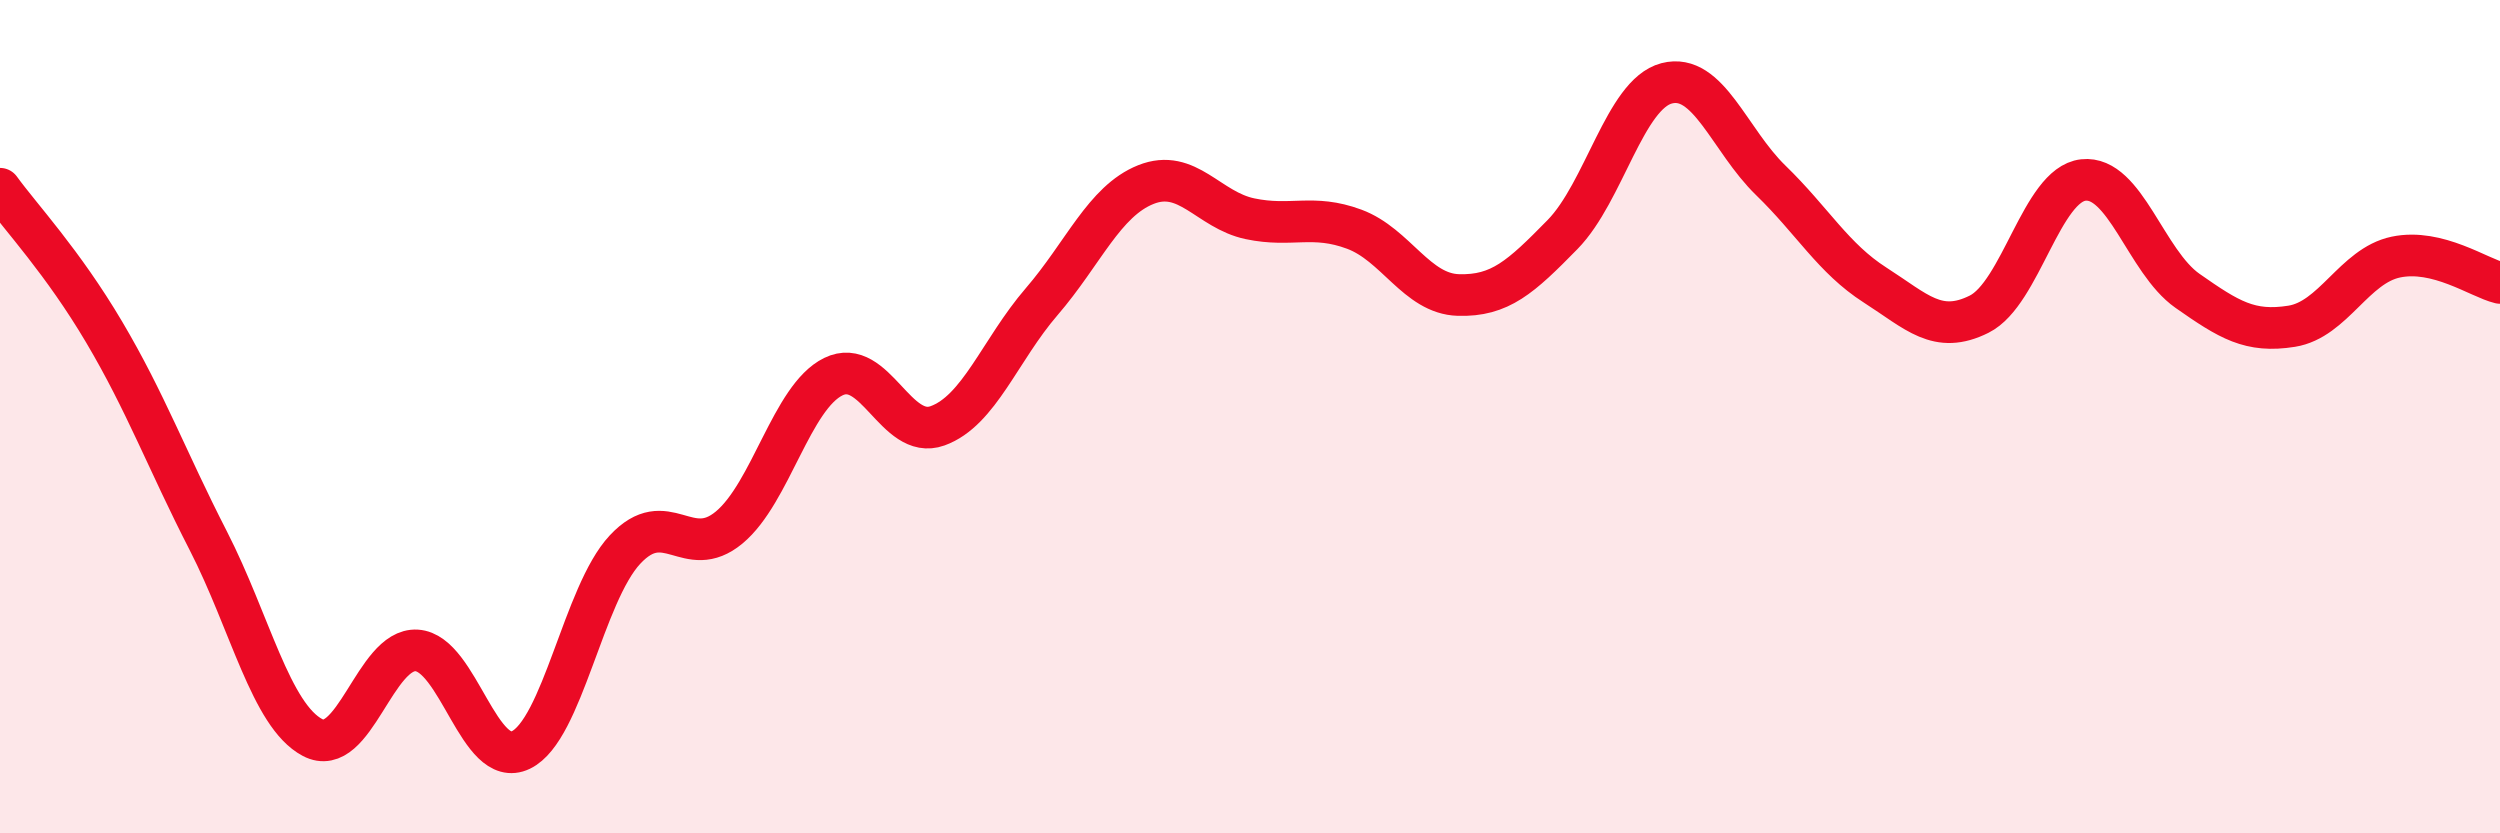
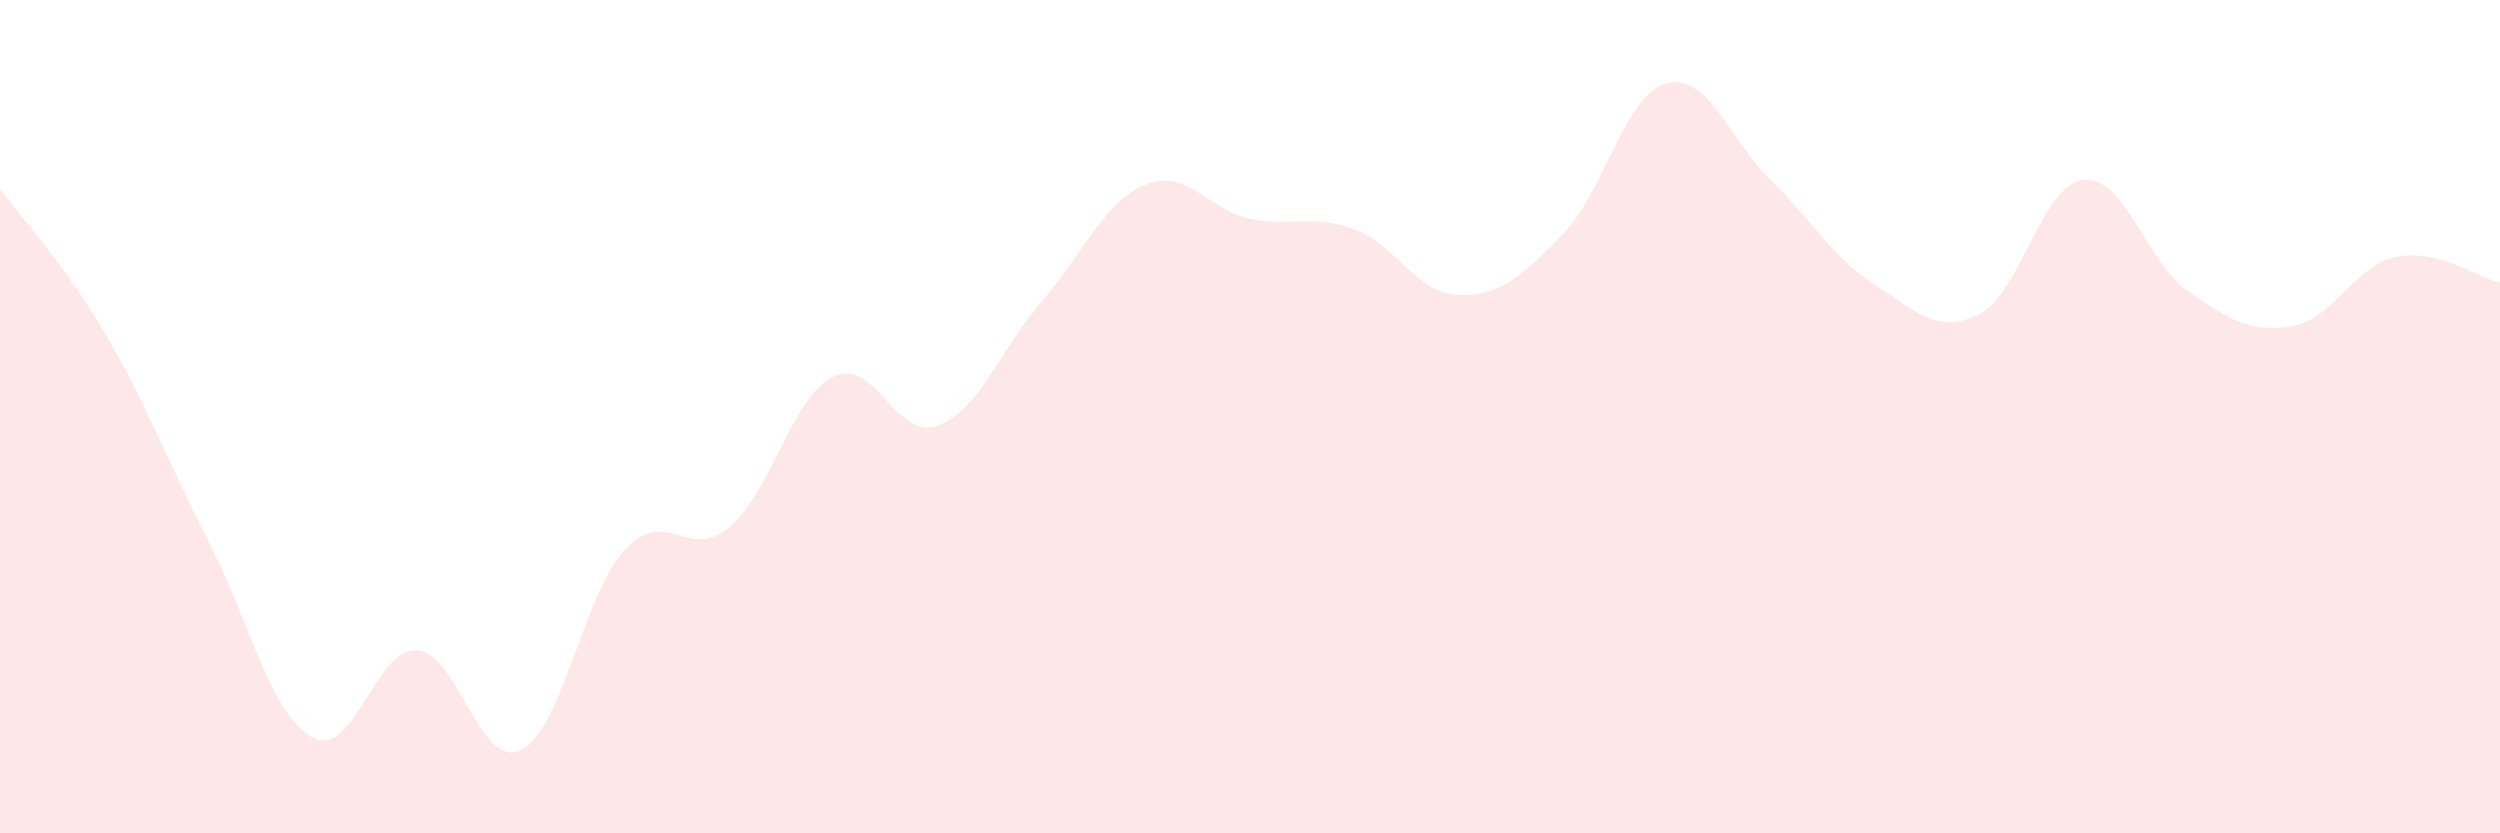
<svg xmlns="http://www.w3.org/2000/svg" width="60" height="20" viewBox="0 0 60 20">
  <path d="M 0,4.53 C 0.5,5.22 1.5,6.28 2.5,7.97 C 3.5,9.66 4,11.03 5,12.98 C 6,14.93 6.5,17.17 7.5,17.7 C 8.5,18.23 9,15.55 10,15.61 C 11,15.67 11.5,18.48 12.5,18 C 13.5,17.52 14,14.26 15,13.19 C 16,12.12 16.5,13.49 17.5,12.66 C 18.5,11.83 19,9.53 20,9.04 C 21,8.55 21.5,10.58 22.5,10.22 C 23.5,9.86 24,8.4 25,7.24 C 26,6.08 26.5,4.83 27.5,4.43 C 28.5,4.03 29,5.04 30,5.25 C 31,5.46 31.5,5.13 32.5,5.5 C 33.5,5.87 34,7.05 35,7.08 C 36,7.11 36.5,6.65 37.5,5.63 C 38.5,4.61 39,2.26 40,2 C 41,1.74 41.5,3.36 42.5,4.33 C 43.5,5.3 44,6.2 45,6.84 C 46,7.48 46.5,8.04 47.5,7.54 C 48.5,7.04 49,4.43 50,4.32 C 51,4.21 51.5,6.28 52.5,6.98 C 53.5,7.68 54,7.99 55,7.83 C 56,7.67 56.5,6.38 57.5,6.17 C 58.5,5.96 59.5,6.67 60,6.79L60 20L0 20Z" fill="#EB0A25" opacity="0.1" stroke-linecap="round" stroke-linejoin="round" />
-   <path d="M 0,4.53 C 0.5,5.22 1.5,6.28 2.5,7.97 C 3.5,9.66 4,11.03 5,12.98 C 6,14.93 6.5,17.17 7.5,17.7 C 8.5,18.23 9,15.55 10,15.61 C 11,15.67 11.5,18.48 12.5,18 C 13.5,17.52 14,14.26 15,13.19 C 16,12.12 16.5,13.49 17.5,12.66 C 18.5,11.83 19,9.53 20,9.04 C 21,8.55 21.5,10.58 22.5,10.22 C 23.5,9.86 24,8.4 25,7.24 C 26,6.08 26.5,4.83 27.5,4.43 C 28.5,4.03 29,5.04 30,5.25 C 31,5.46 31.5,5.13 32.5,5.5 C 33.5,5.87 34,7.05 35,7.08 C 36,7.11 36.5,6.65 37.5,5.63 C 38.5,4.61 39,2.26 40,2 C 41,1.74 41.5,3.36 42.5,4.33 C 43.5,5.3 44,6.2 45,6.84 C 46,7.48 46.5,8.04 47.5,7.54 C 48.5,7.04 49,4.43 50,4.32 C 51,4.21 51.5,6.28 52.5,6.98 C 53.5,7.68 54,7.99 55,7.83 C 56,7.67 56.5,6.38 57.5,6.17 C 58.5,5.96 59.5,6.67 60,6.79" stroke="#EB0A25" stroke-width="1" fill="none" stroke-linecap="round" stroke-linejoin="round" />
</svg>